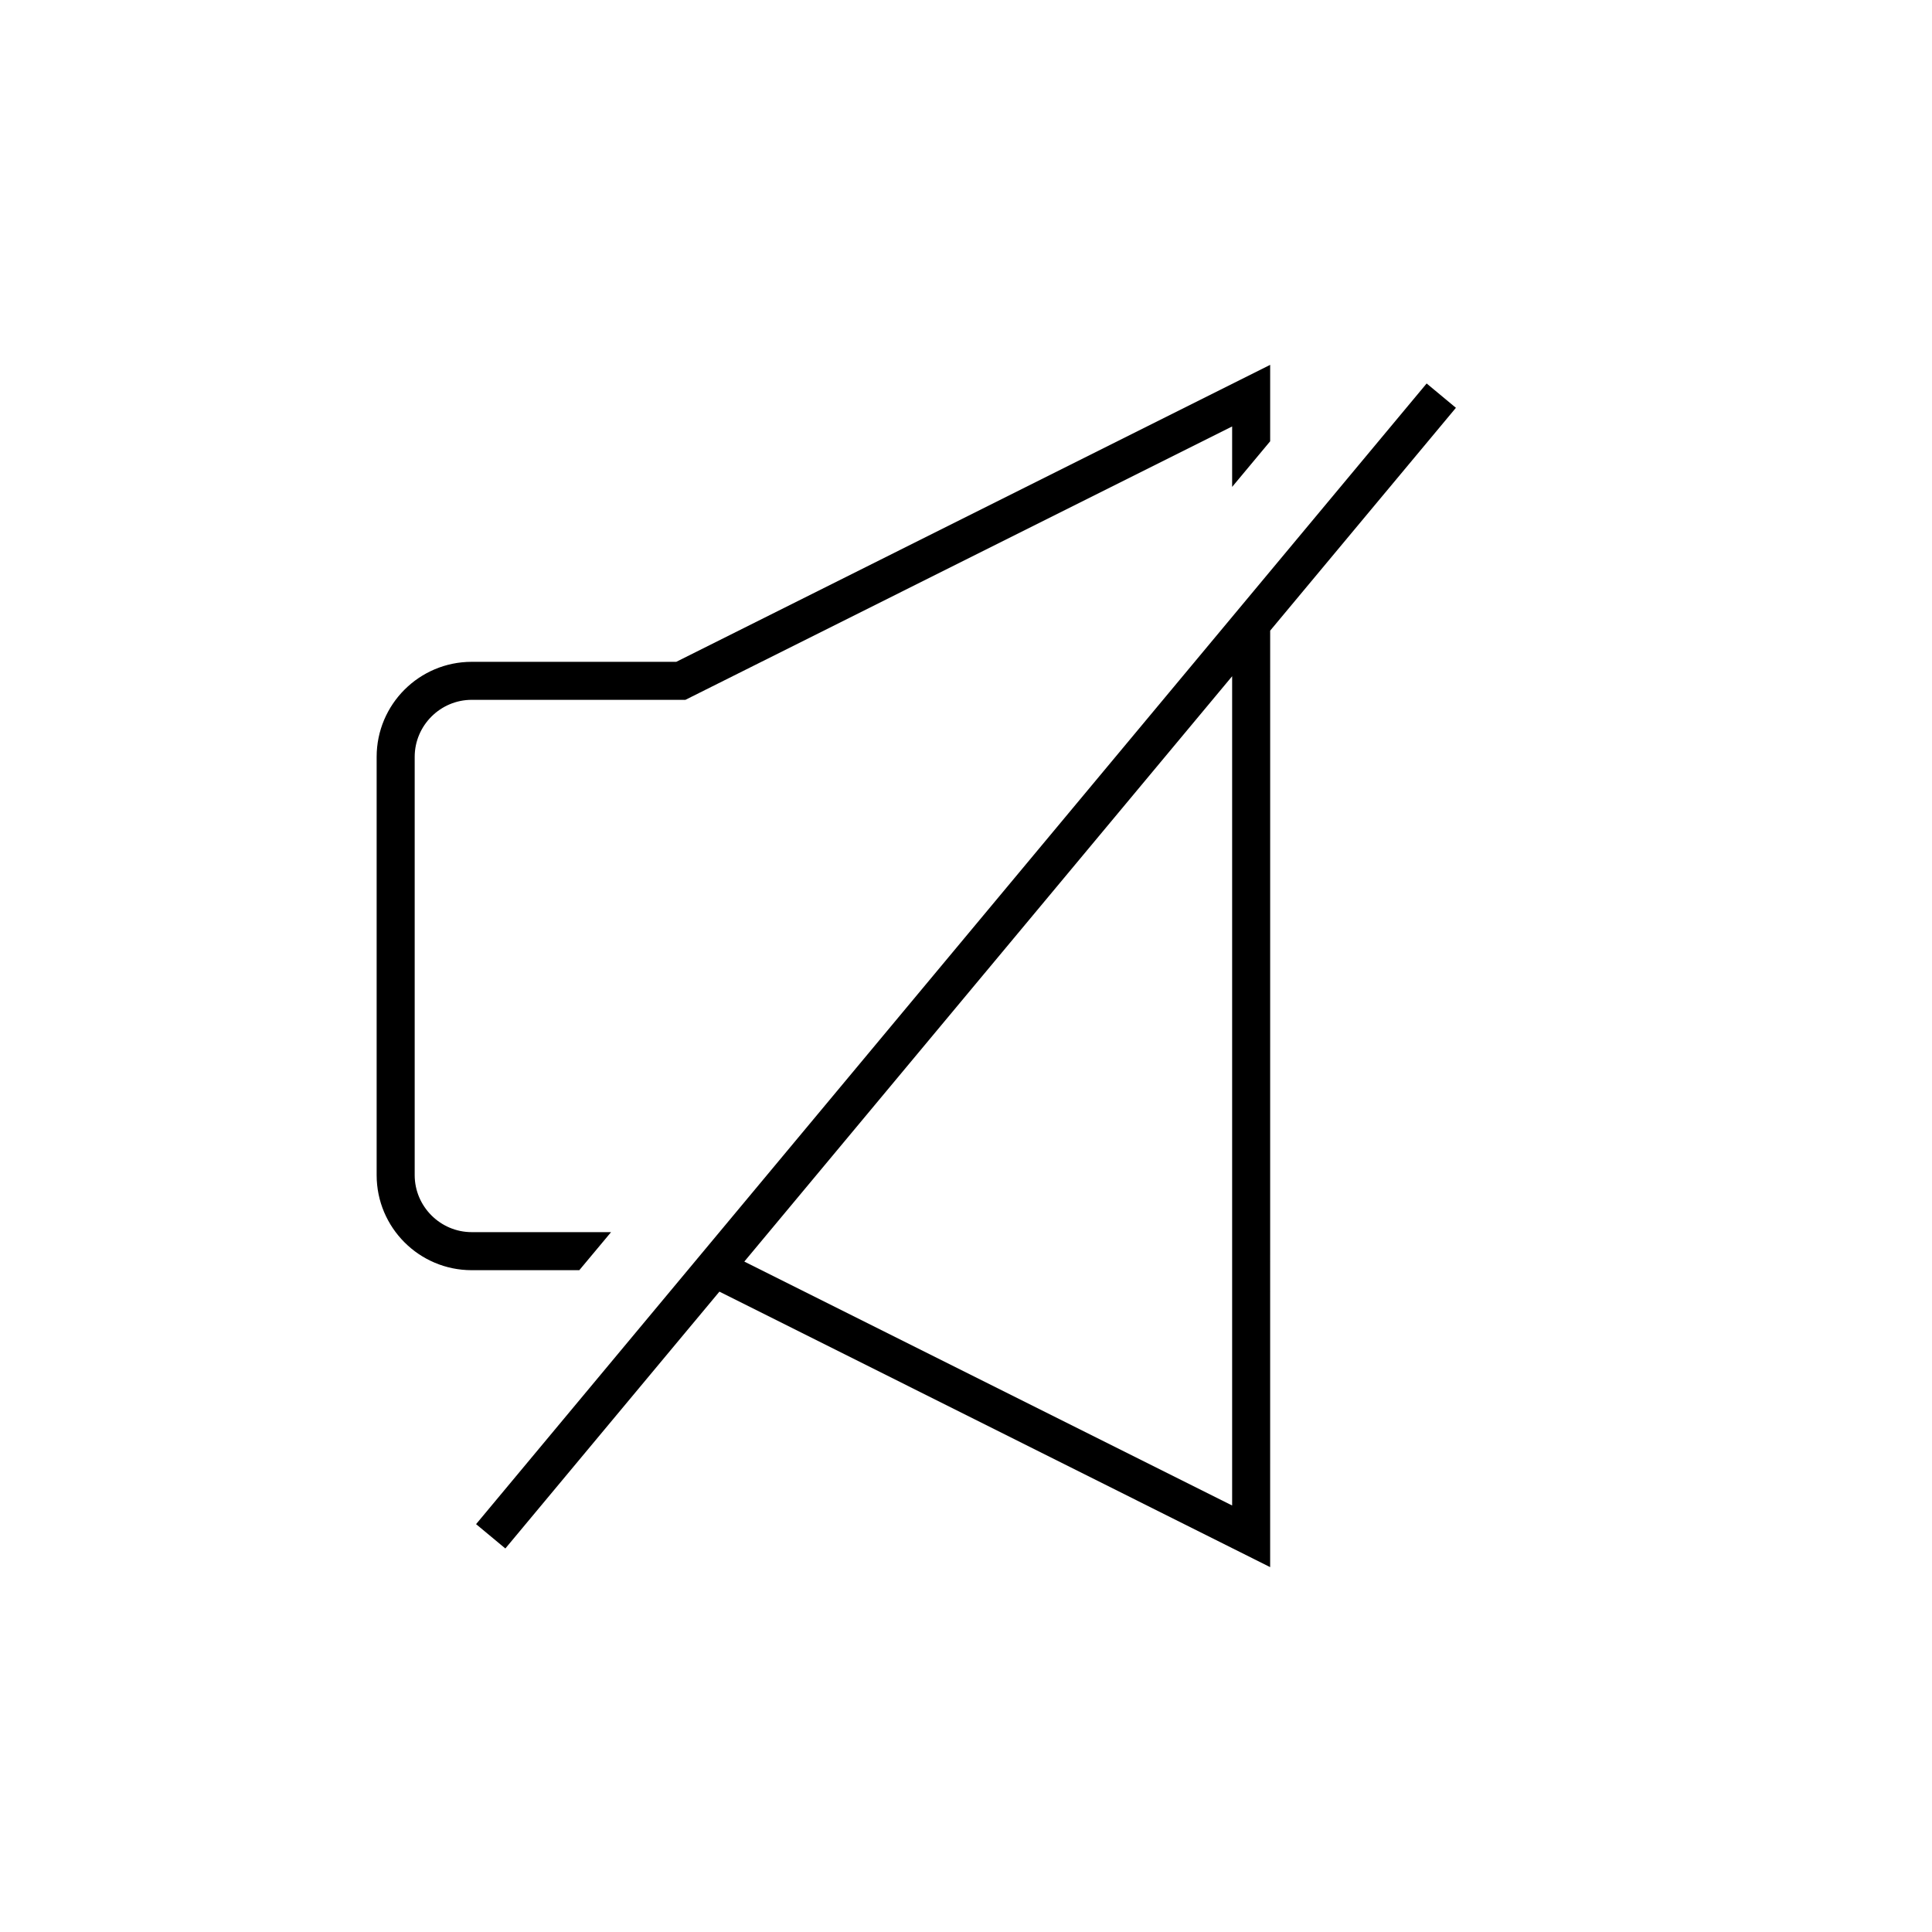
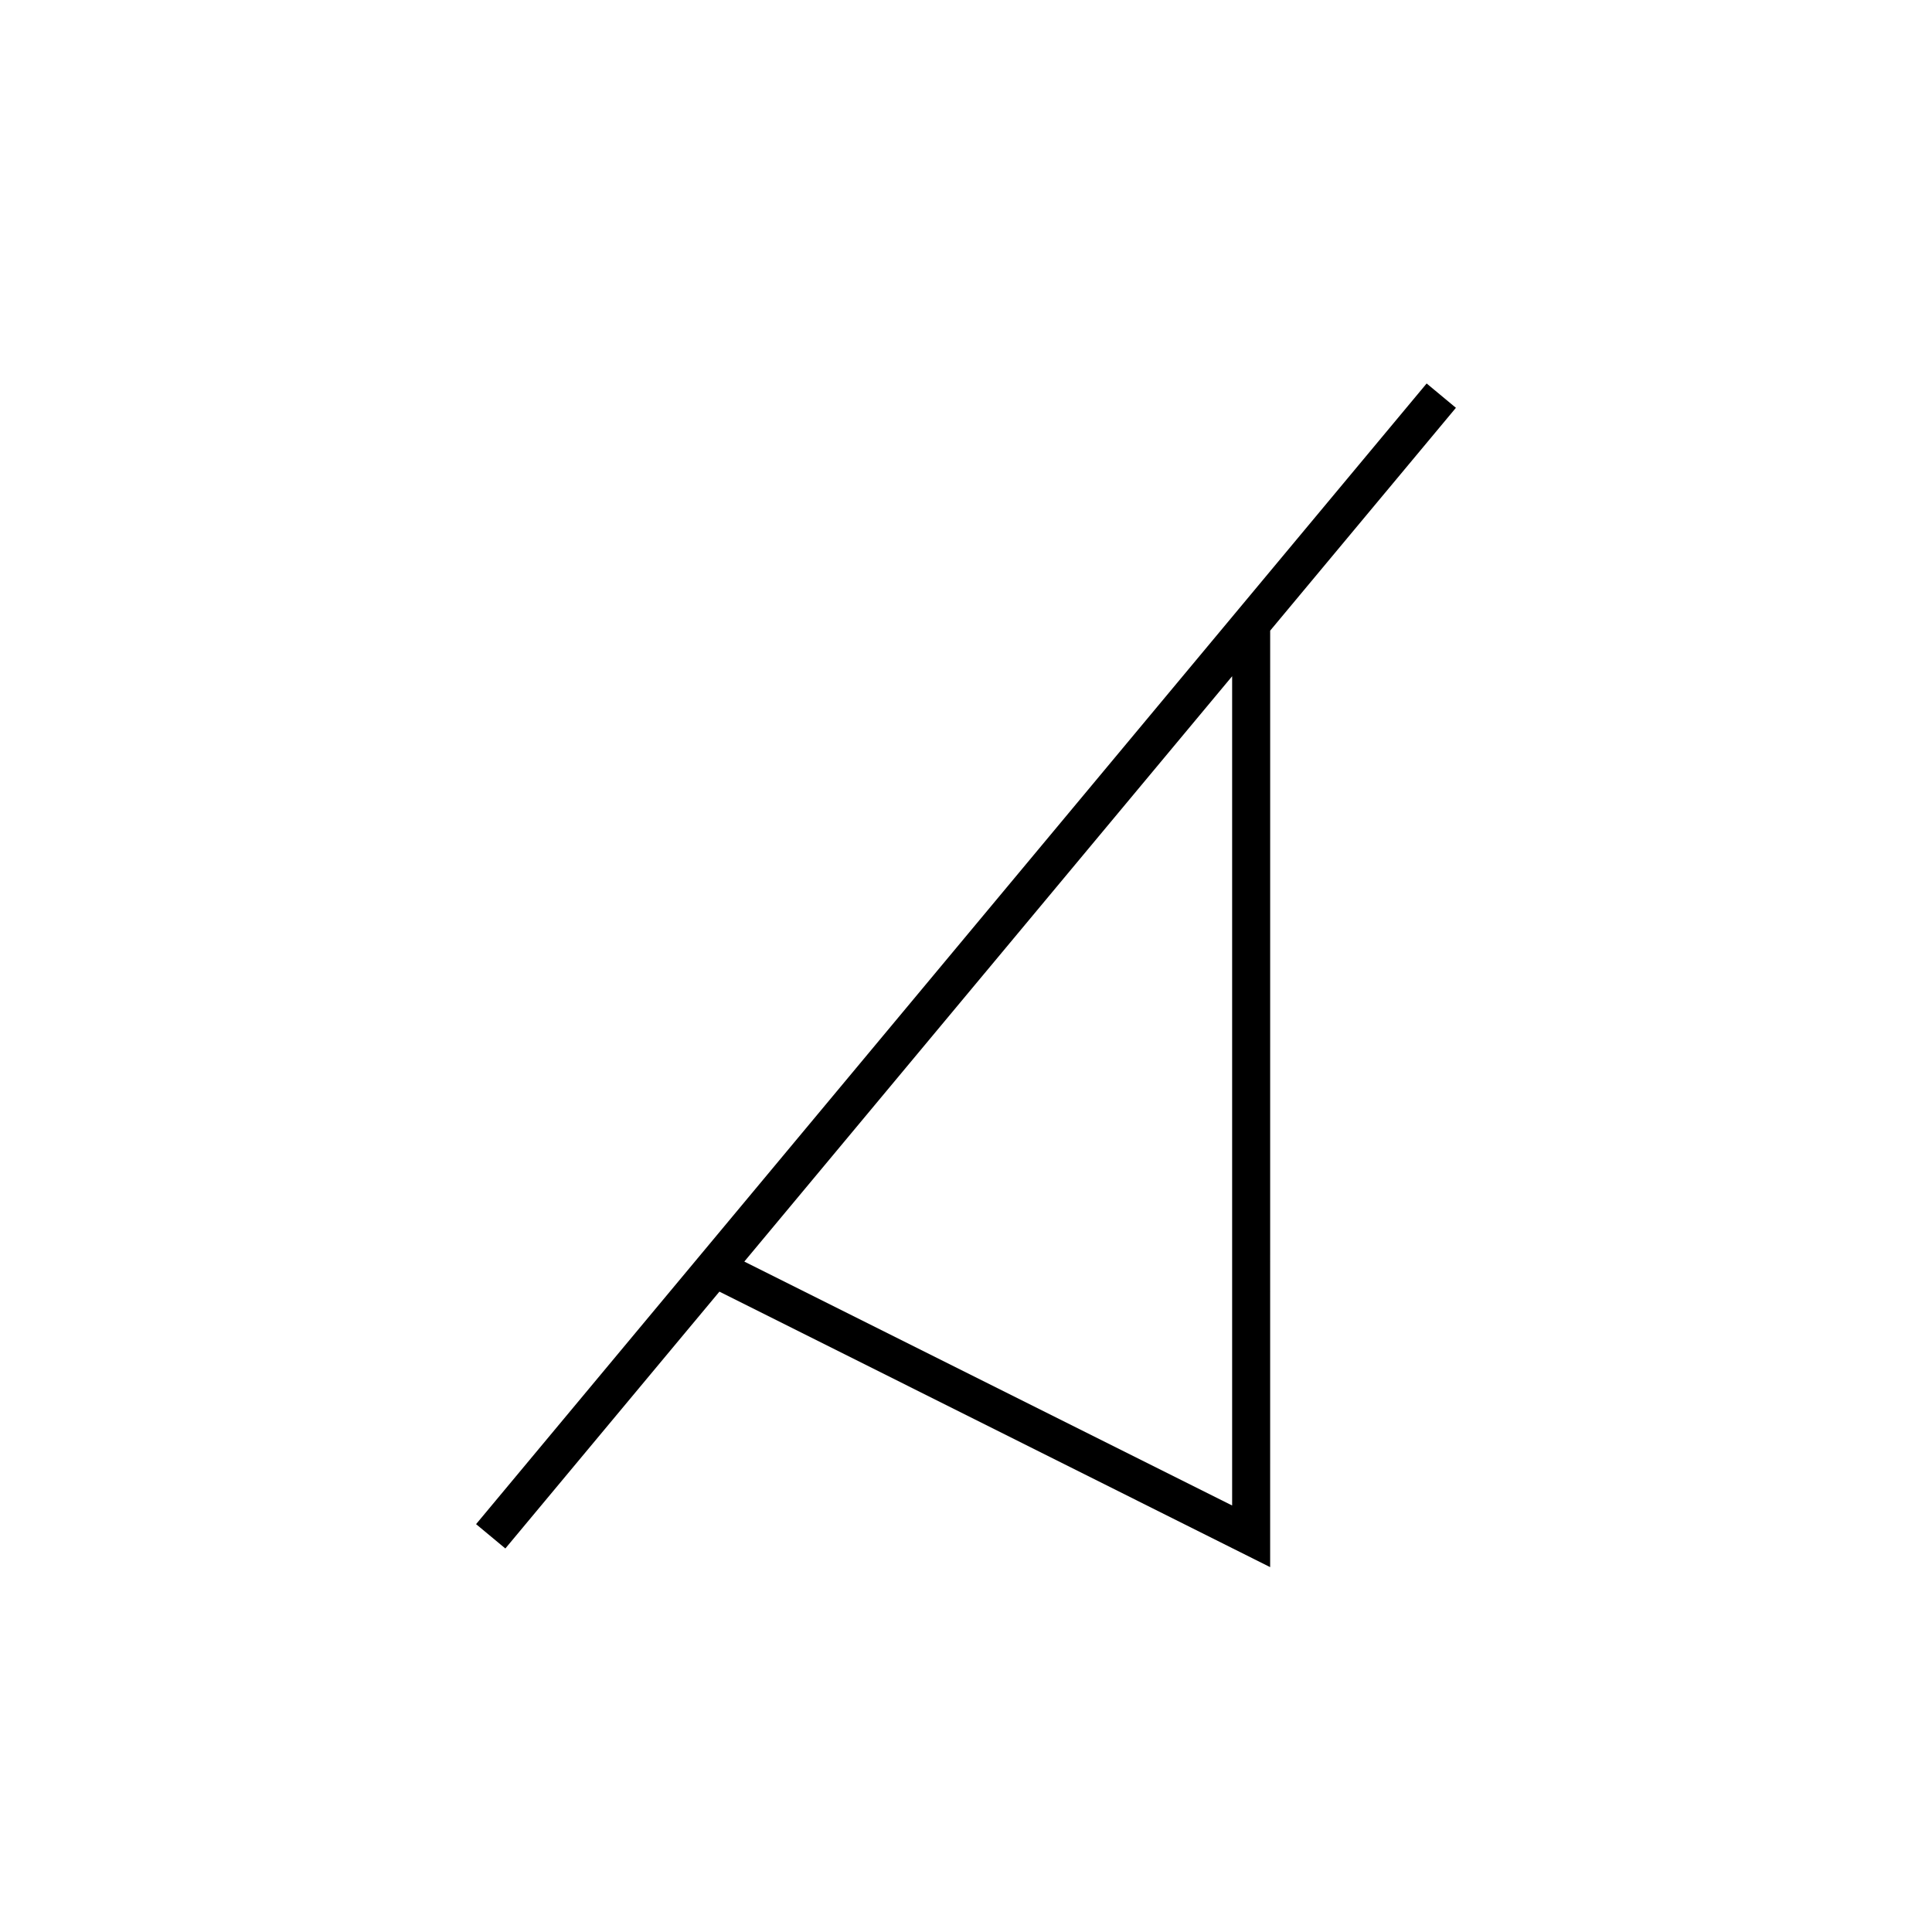
<svg xmlns="http://www.w3.org/2000/svg" fill="#000000" width="800px" height="800px" version="1.1" viewBox="144 144 512 512">
  <g>
-     <path d="m480.61 311.12 49.223-59.047-7.758-6.449-251.91 302.29 7.758 6.449 56.73-68.066 145.95 73.008zm-139.36 167.21 129.28-155.12v219.76z" />
-     <path d="m305.94 470.53h-36.93c-8.312 0-15.113-6.801-15.113-15.113v-110.84c0-8.312 6.801-15.113 15.113-15.113h56.629l144.89-72.449v16.02l10.078-12.09v-20.254l-157.39 78.699h-54.211c-13.906 0-25.191 11.285-25.191 25.191v110.84c0 13.906 11.285 25.191 25.191 25.191h28.516z" />
+     <path d="m480.61 311.12 49.223-59.047-7.758-6.449-251.91 302.29 7.758 6.449 56.73-68.066 145.95 73.008zm-139.36 167.21 129.28-155.12v219.76" />
  </g>
</svg>